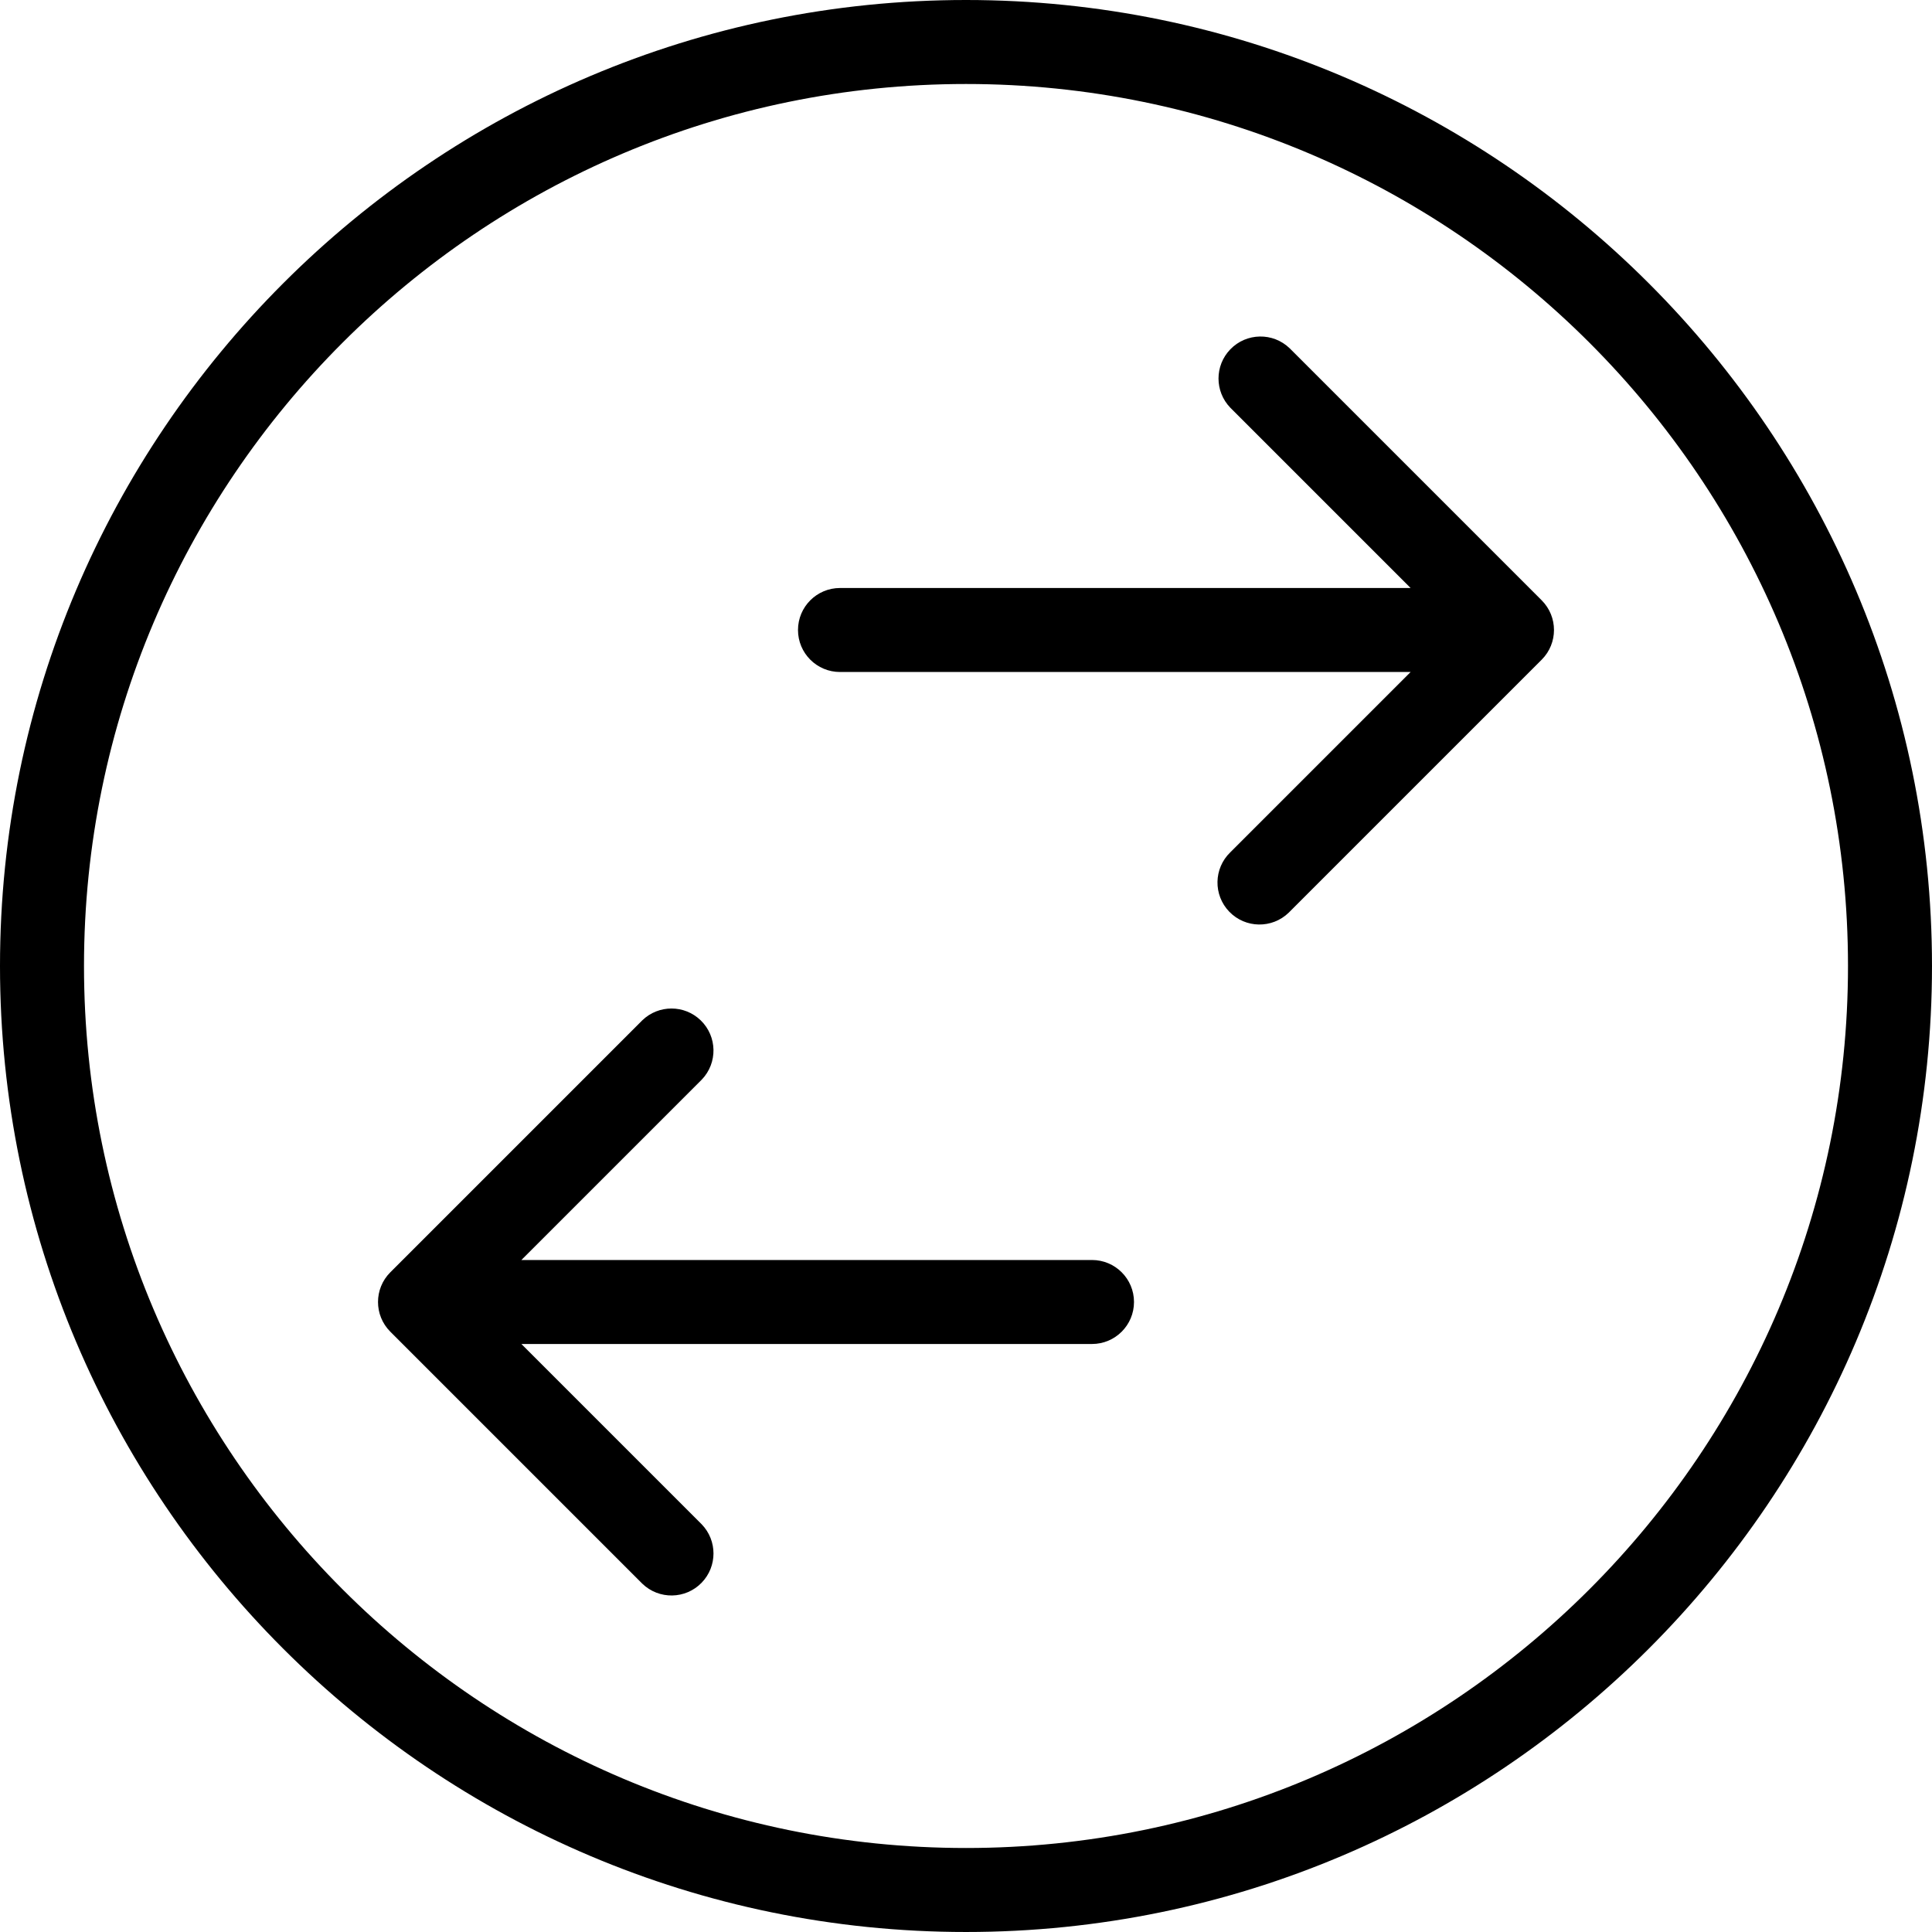
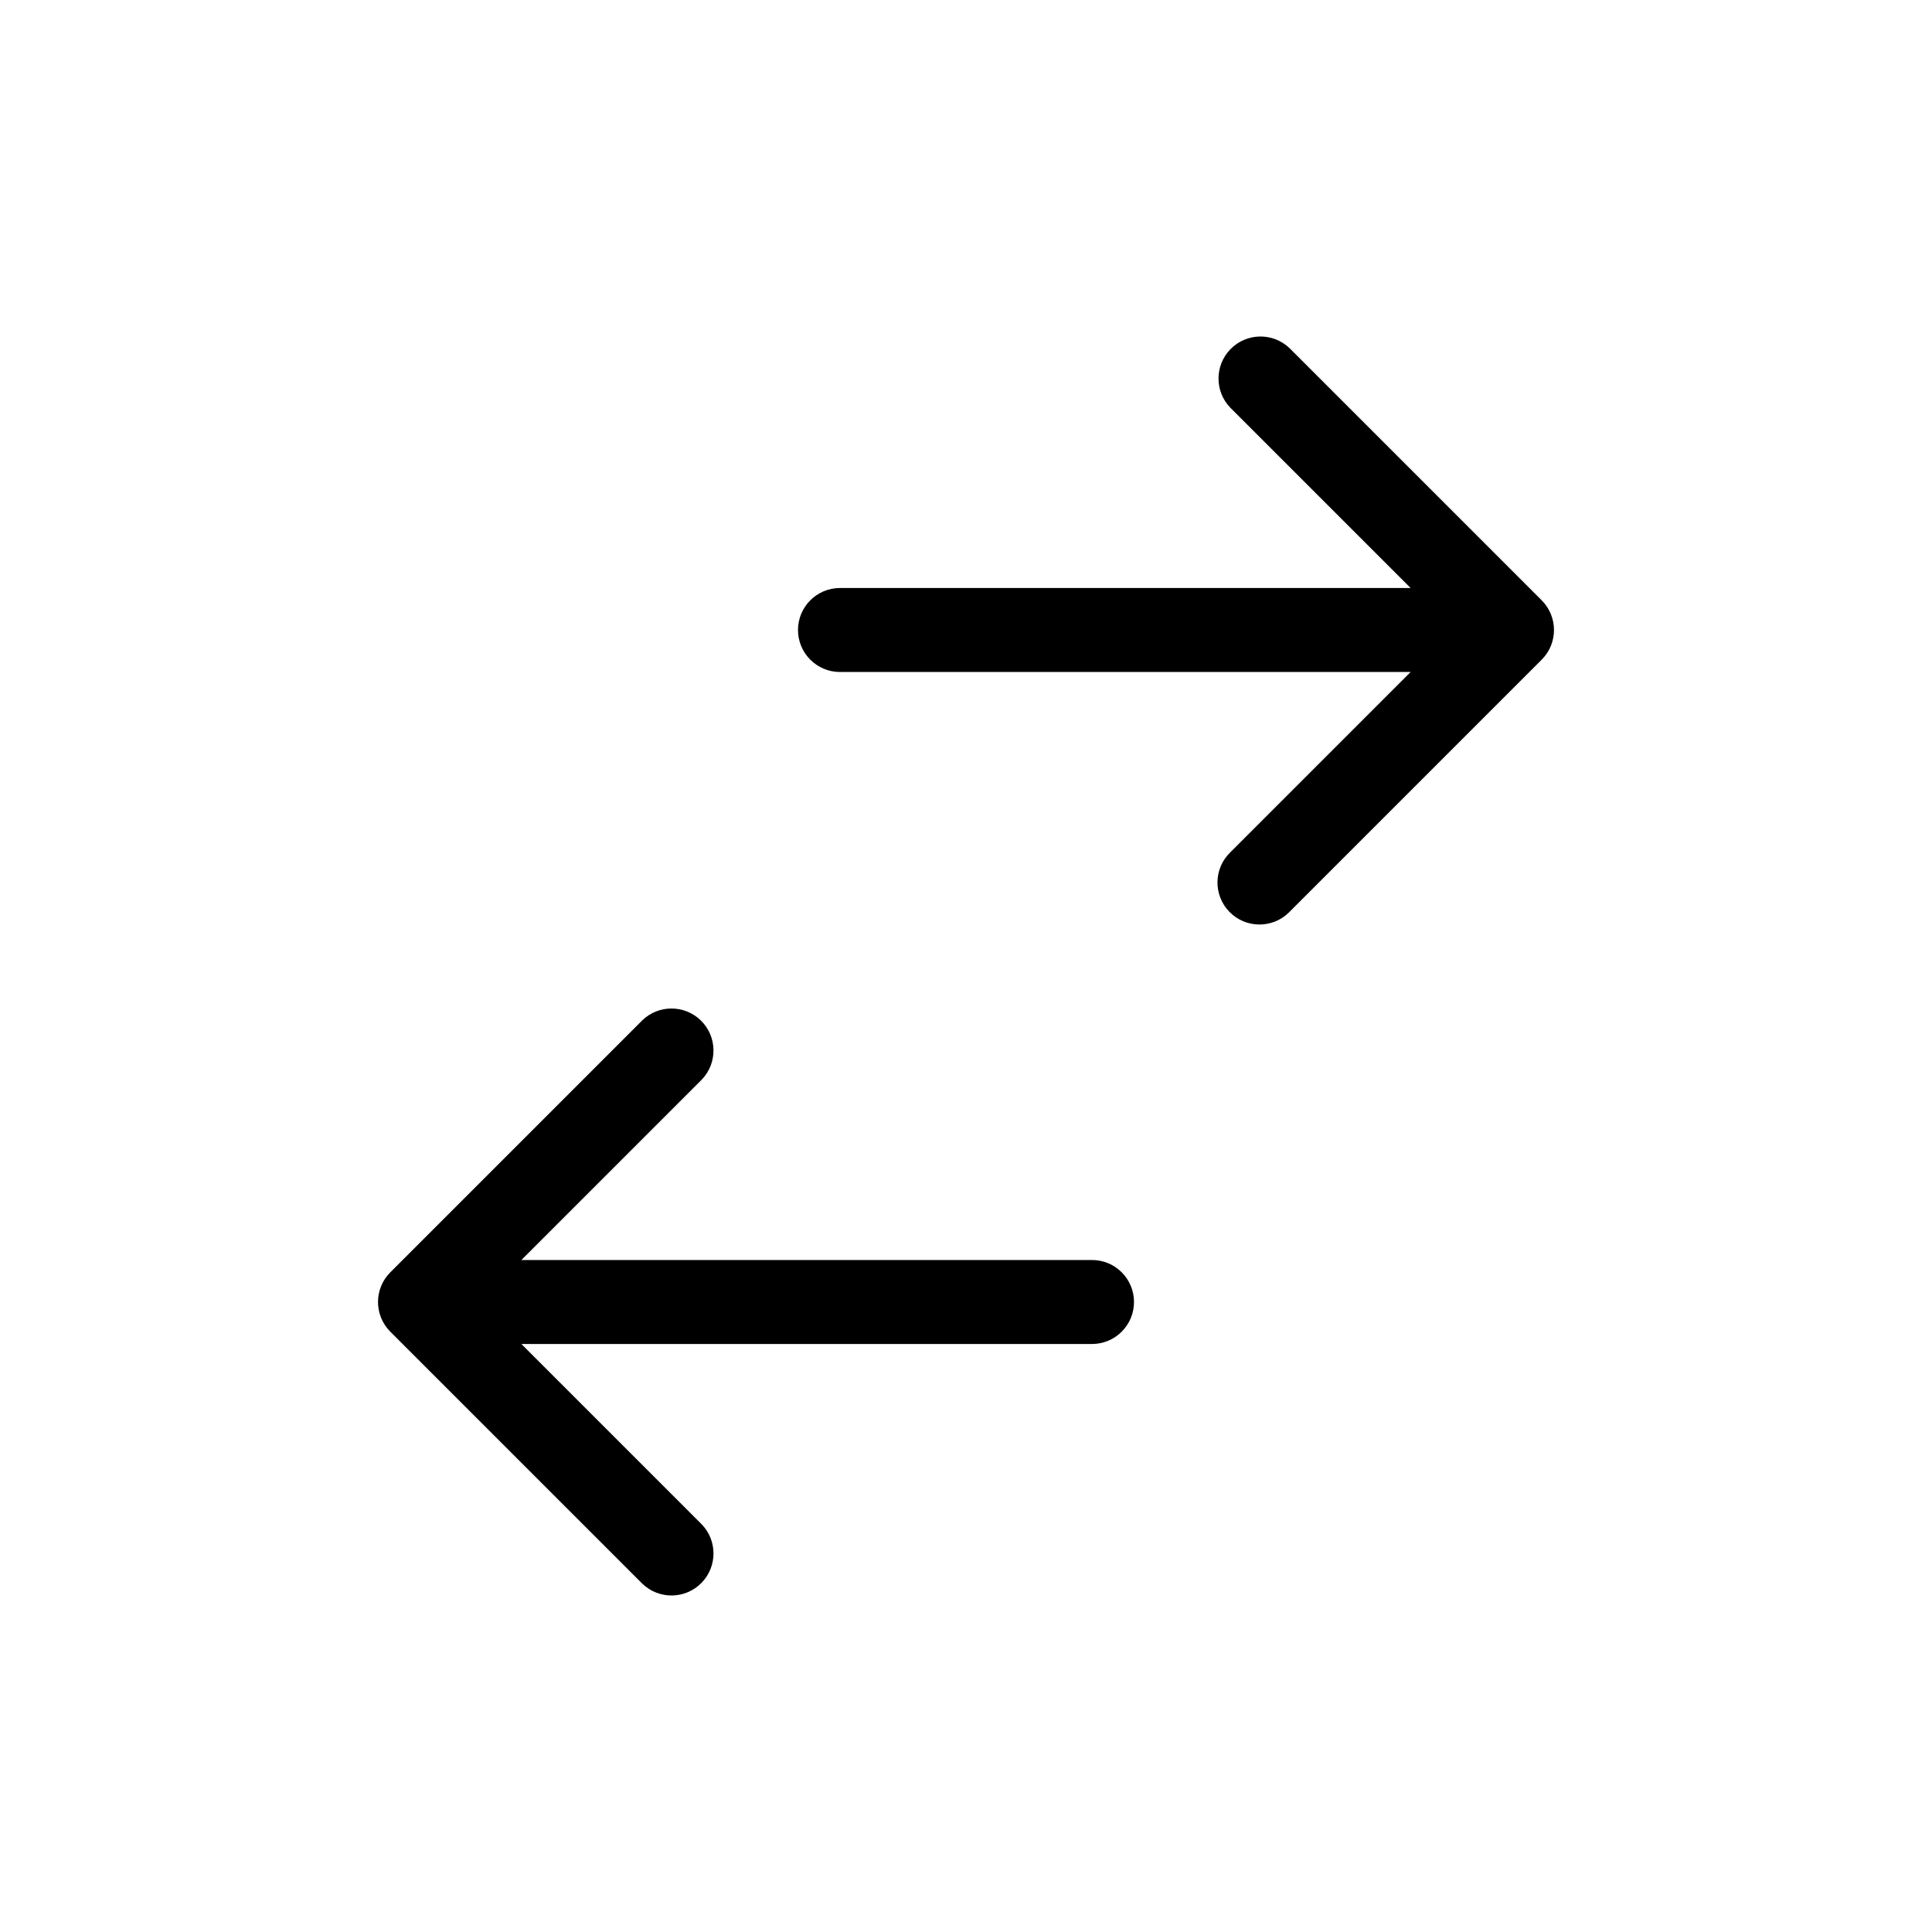
<svg xmlns="http://www.w3.org/2000/svg" fill="#000000" height="800px" width="800px" version="1.1" id="Layer_1" viewBox="0 0 490.667 490.667" xml:space="preserve">
  <g>
    <g>
      <g>
        <path d="M277.333,320H132.416l45.792-45.792c4.093-4.237,3.975-10.99-0.262-15.083c-4.134-3.992-10.687-3.992-14.82,0l-64,64     c-4.164,4.165-4.164,10.917,0,15.083l64,64c4.237,4.093,10.99,3.976,15.083-0.262c3.993-4.134,3.993-10.687,0-14.821     l-45.792-45.792h144.917c5.891,0,10.667-4.776,10.667-10.667S283.224,320,277.333,320z" />
        <path d="M327.541,88.459c-4.237-4.093-10.99-3.976-15.083,0.262c-3.993,4.134-3.993,10.687,0,14.821l45.792,45.792H213.333     c-5.891,0-10.667,4.776-10.667,10.667c0,5.891,4.776,10.667,10.667,10.667h144.917l-45.792,45.792     c-4.237,4.093-4.354,10.845-0.262,15.083s10.845,4.354,15.083,0.262c0.089-0.086,0.176-0.173,0.262-0.262l64-64     c4.164-4.165,4.164-10.917,0-15.083L327.541,88.459z" />
-         <path d="M245.333,0C110.048,0,0,110.059,0,245.333s110.048,245.333,245.333,245.333s245.333-110.059,245.333-245.333     S380.619,0,245.333,0z M245.333,469.333c-123.509,0-224-100.48-224-224s100.491-224,224-224s224,100.48,224,224     S368.843,469.333,245.333,469.333z" />
      </g>
    </g>
  </g>
</svg>